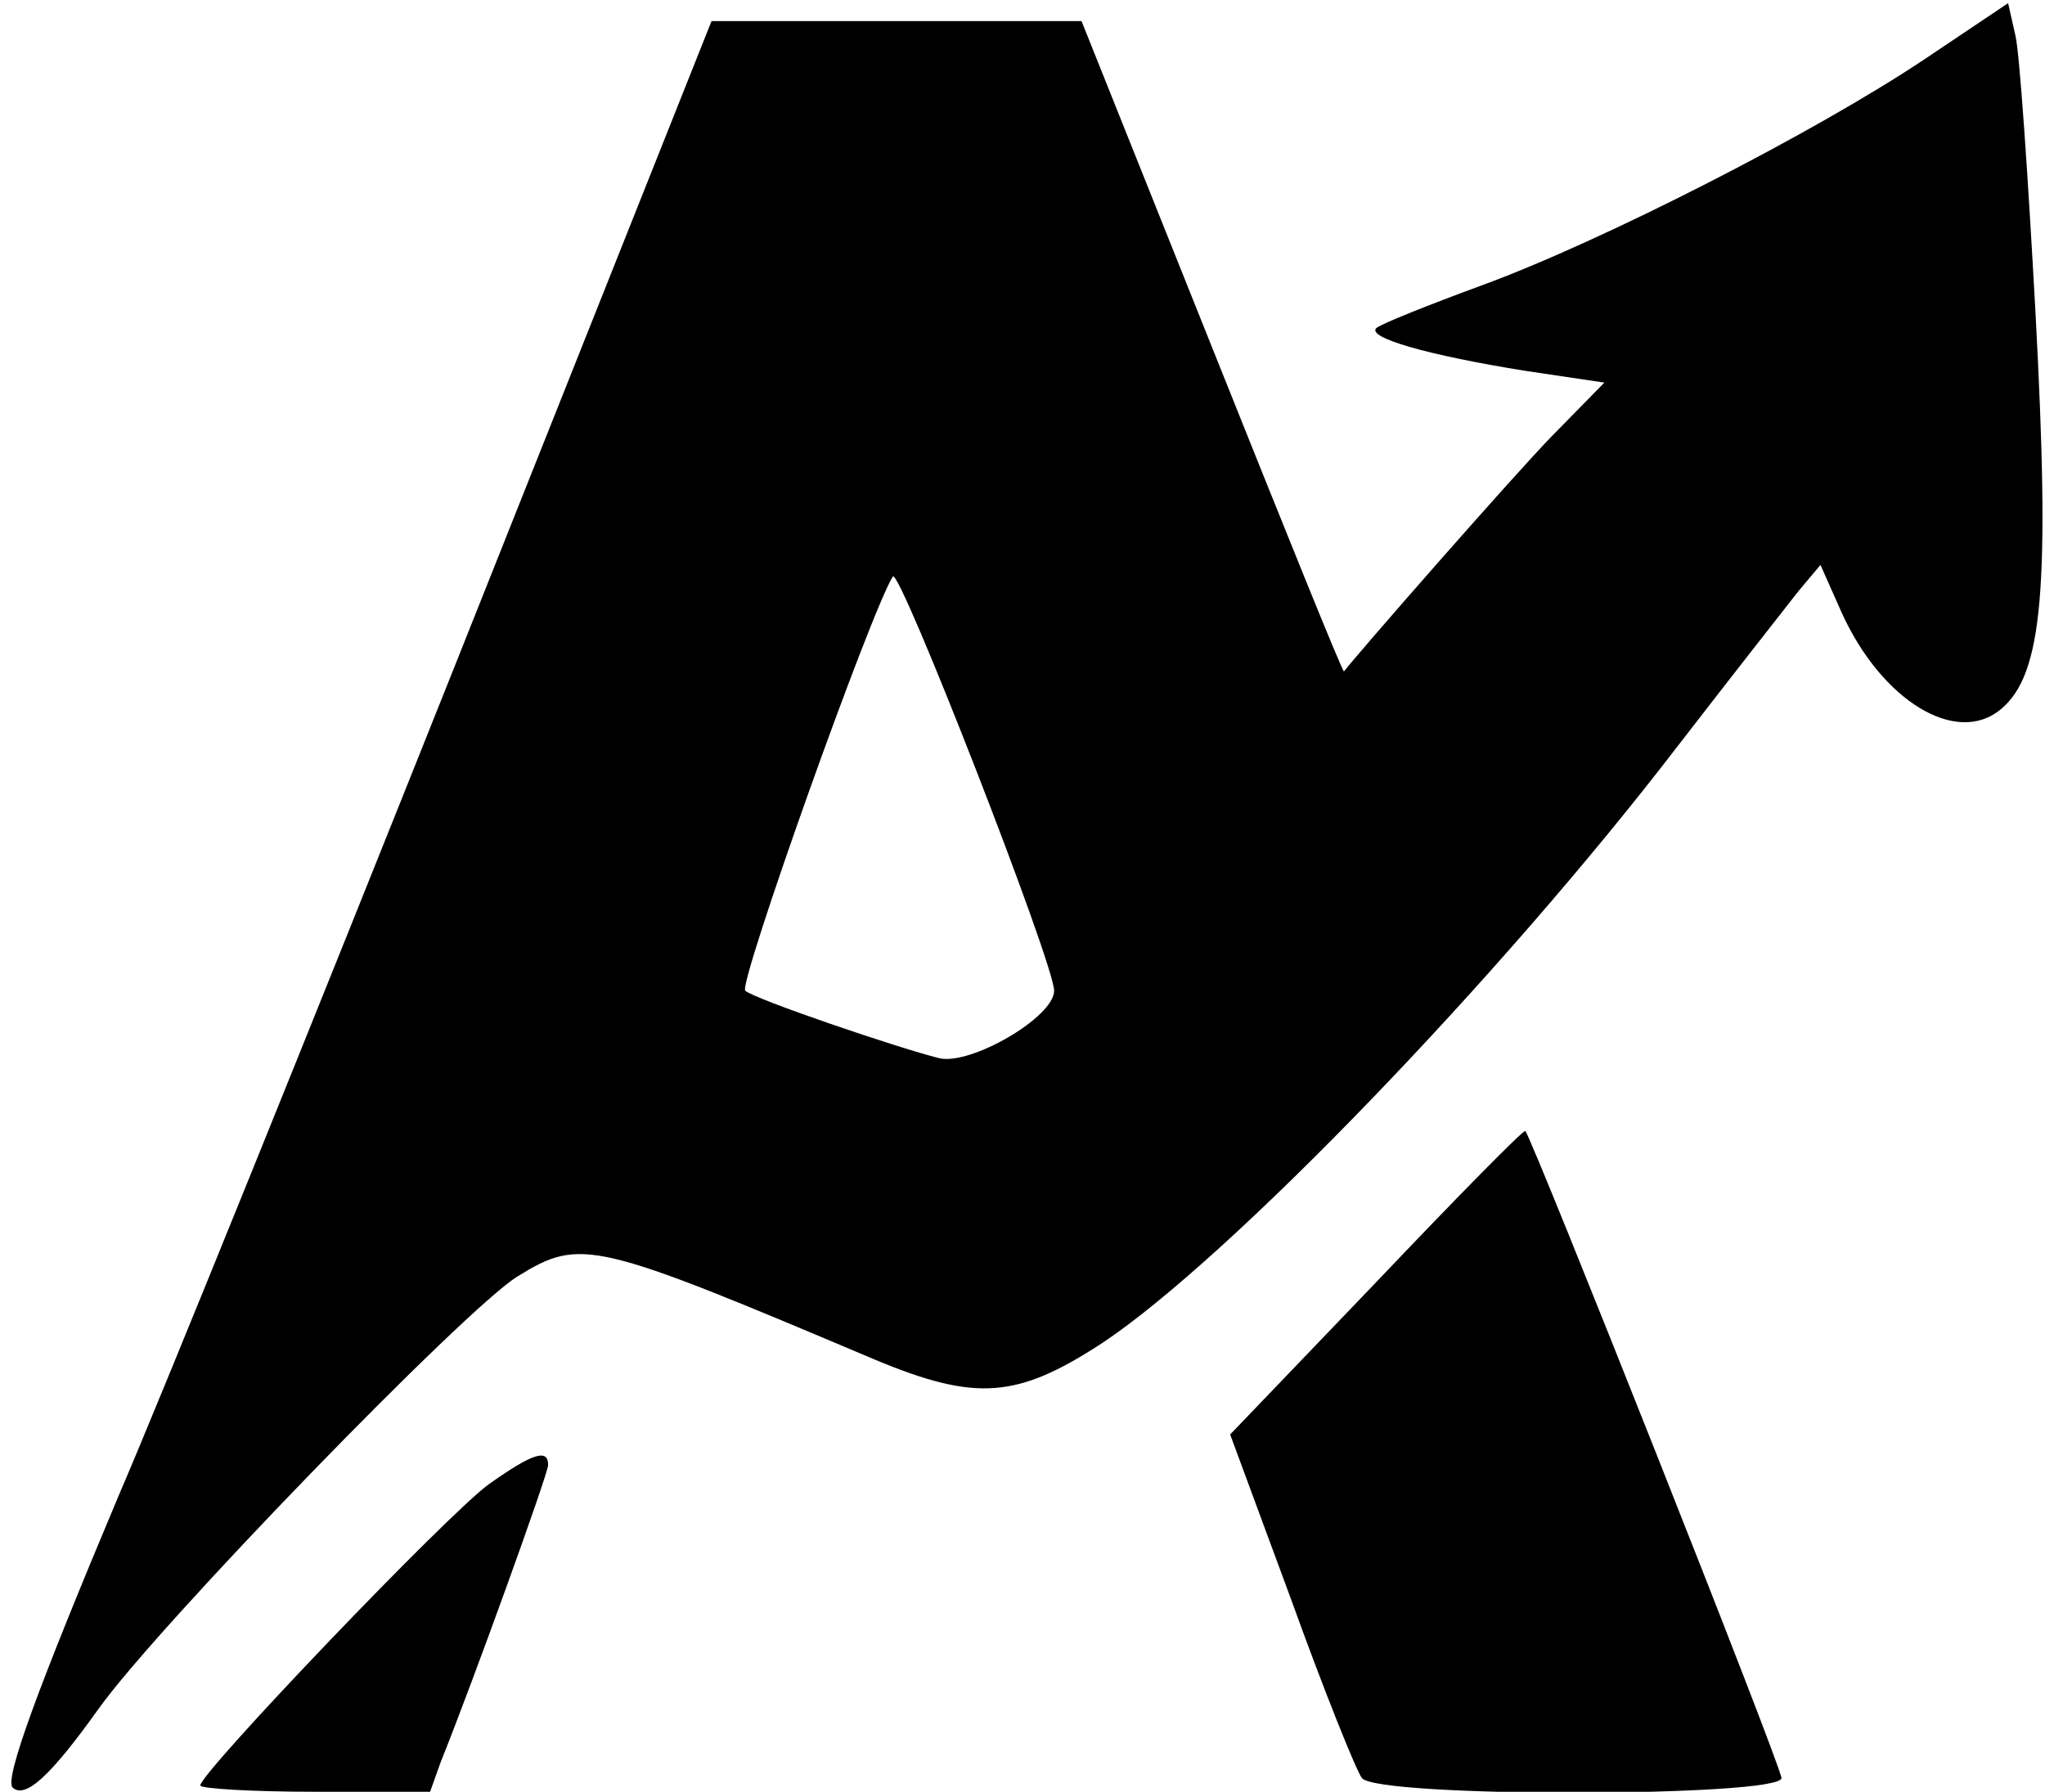
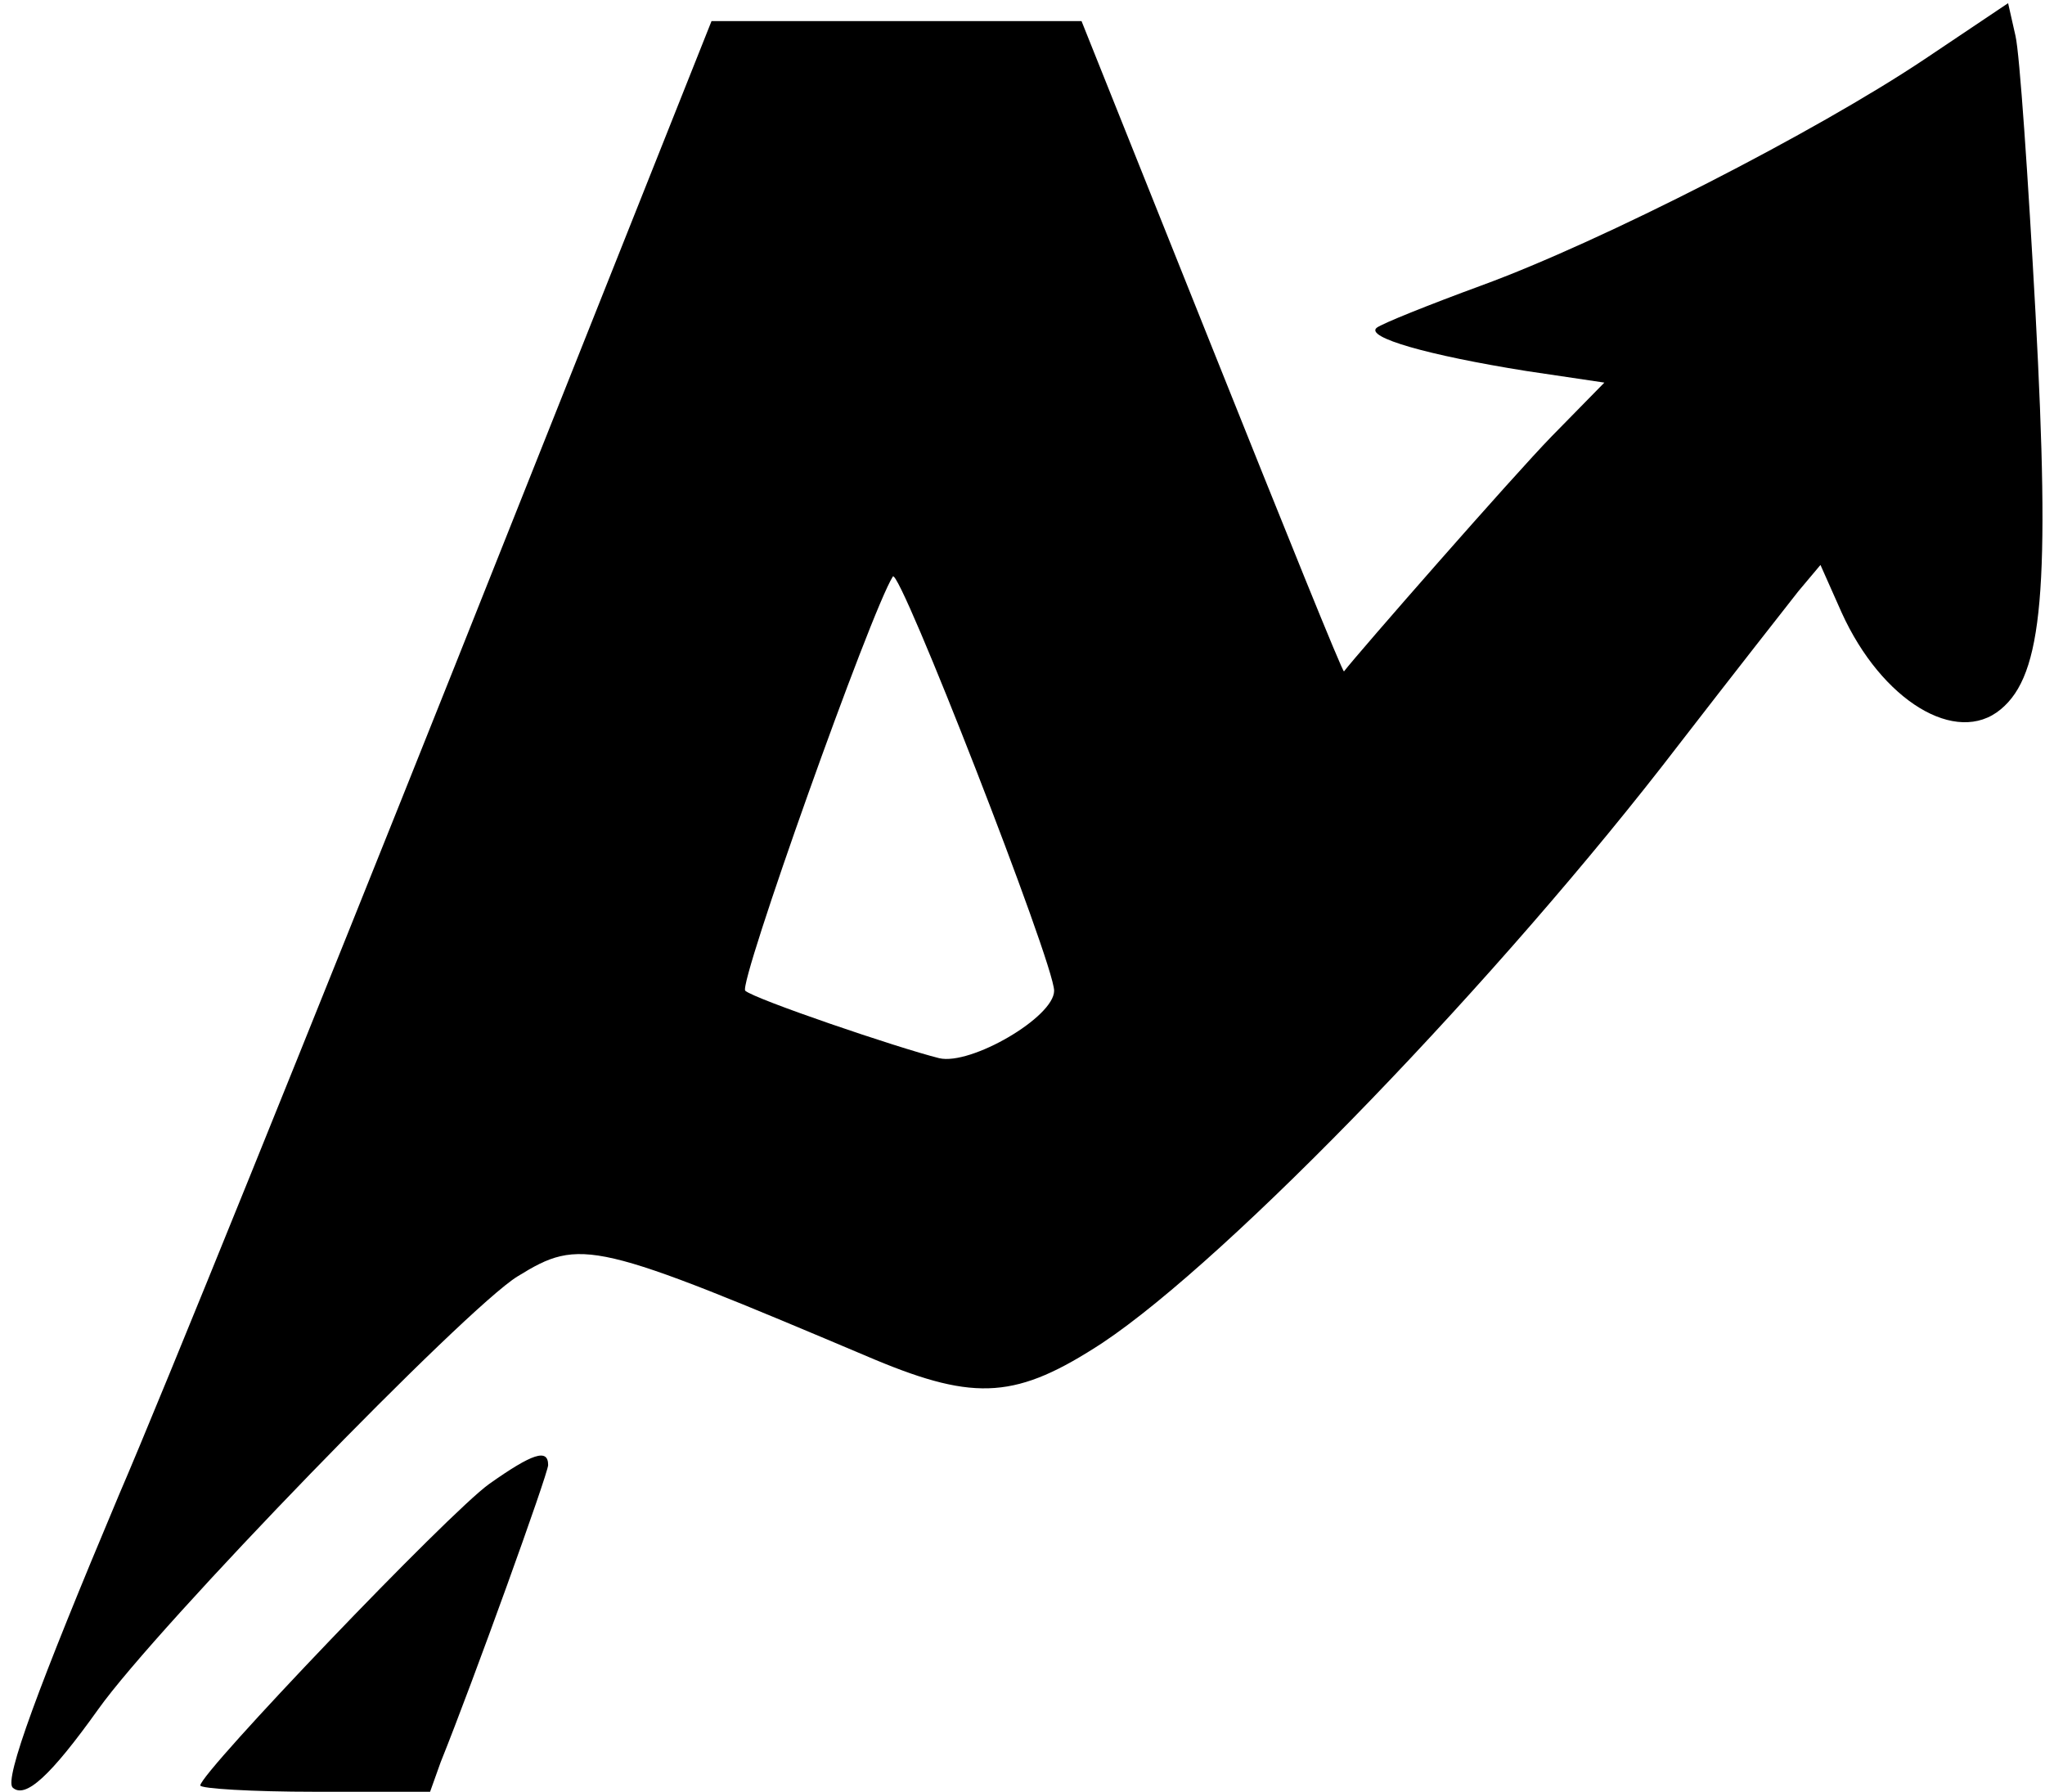
<svg xmlns="http://www.w3.org/2000/svg" version="1.0" width="194pt" height="170pt" viewBox="0 0 194 170" preserveAspectRatio="xMidYMid meet">
  <g transform="translate(0,170) scale(0.1,-0.1)" fill="#000000" stroke="none">
    <path d="M1826 1644 c-103 -69 -306 -173 -421 -215 -49 -18 -94 -36 -99 -40 -11 -9 48 -26 142 -41 l74 -11 -50 -51 c-37 -38 -184 -206 -197 -223 -1 -2 -57 137 -125 307 l-124 310 -175 0 -176 0 -244 -613 c-134 -336 -277 -690 -318 -785 -77 -183 -109 -270 -101 -278 12 -11 36 11 81 74 56 79 349 381 398 411 60 37 72 34 339 -79 96 -40 135 -37 216 16 120 80 377 346 547 568 51 66 102 131 113 145 l21 25 20 -45 c38 -84 109 -127 151 -92 40 33 47 115 33 376 -7 128 -15 246 -19 263 l-7 31 -79 -53z m-826 -884 c0 -25 -79 -71 -109 -64 -40 10 -175 56 -184 64 -7 6 119 360 140 393 6 10 153 -367 153 -393z" />
-     <path d="M1306 484 l-139 -145 58 -157 c31 -86 62 -163 67 -169 15 -19 398 -18 398 0 0 11 -236 606 -243 614 -2 1 -65 -63 -141 -143z" />
    <path d="M464 292 c-39 -28 -274 -274 -274 -286 0 -3 49 -6 109 -6 l109 0 10 28 c31 77 102 274 102 282 0 16 -15 11 -56 -18z" />
  </g>
</svg>